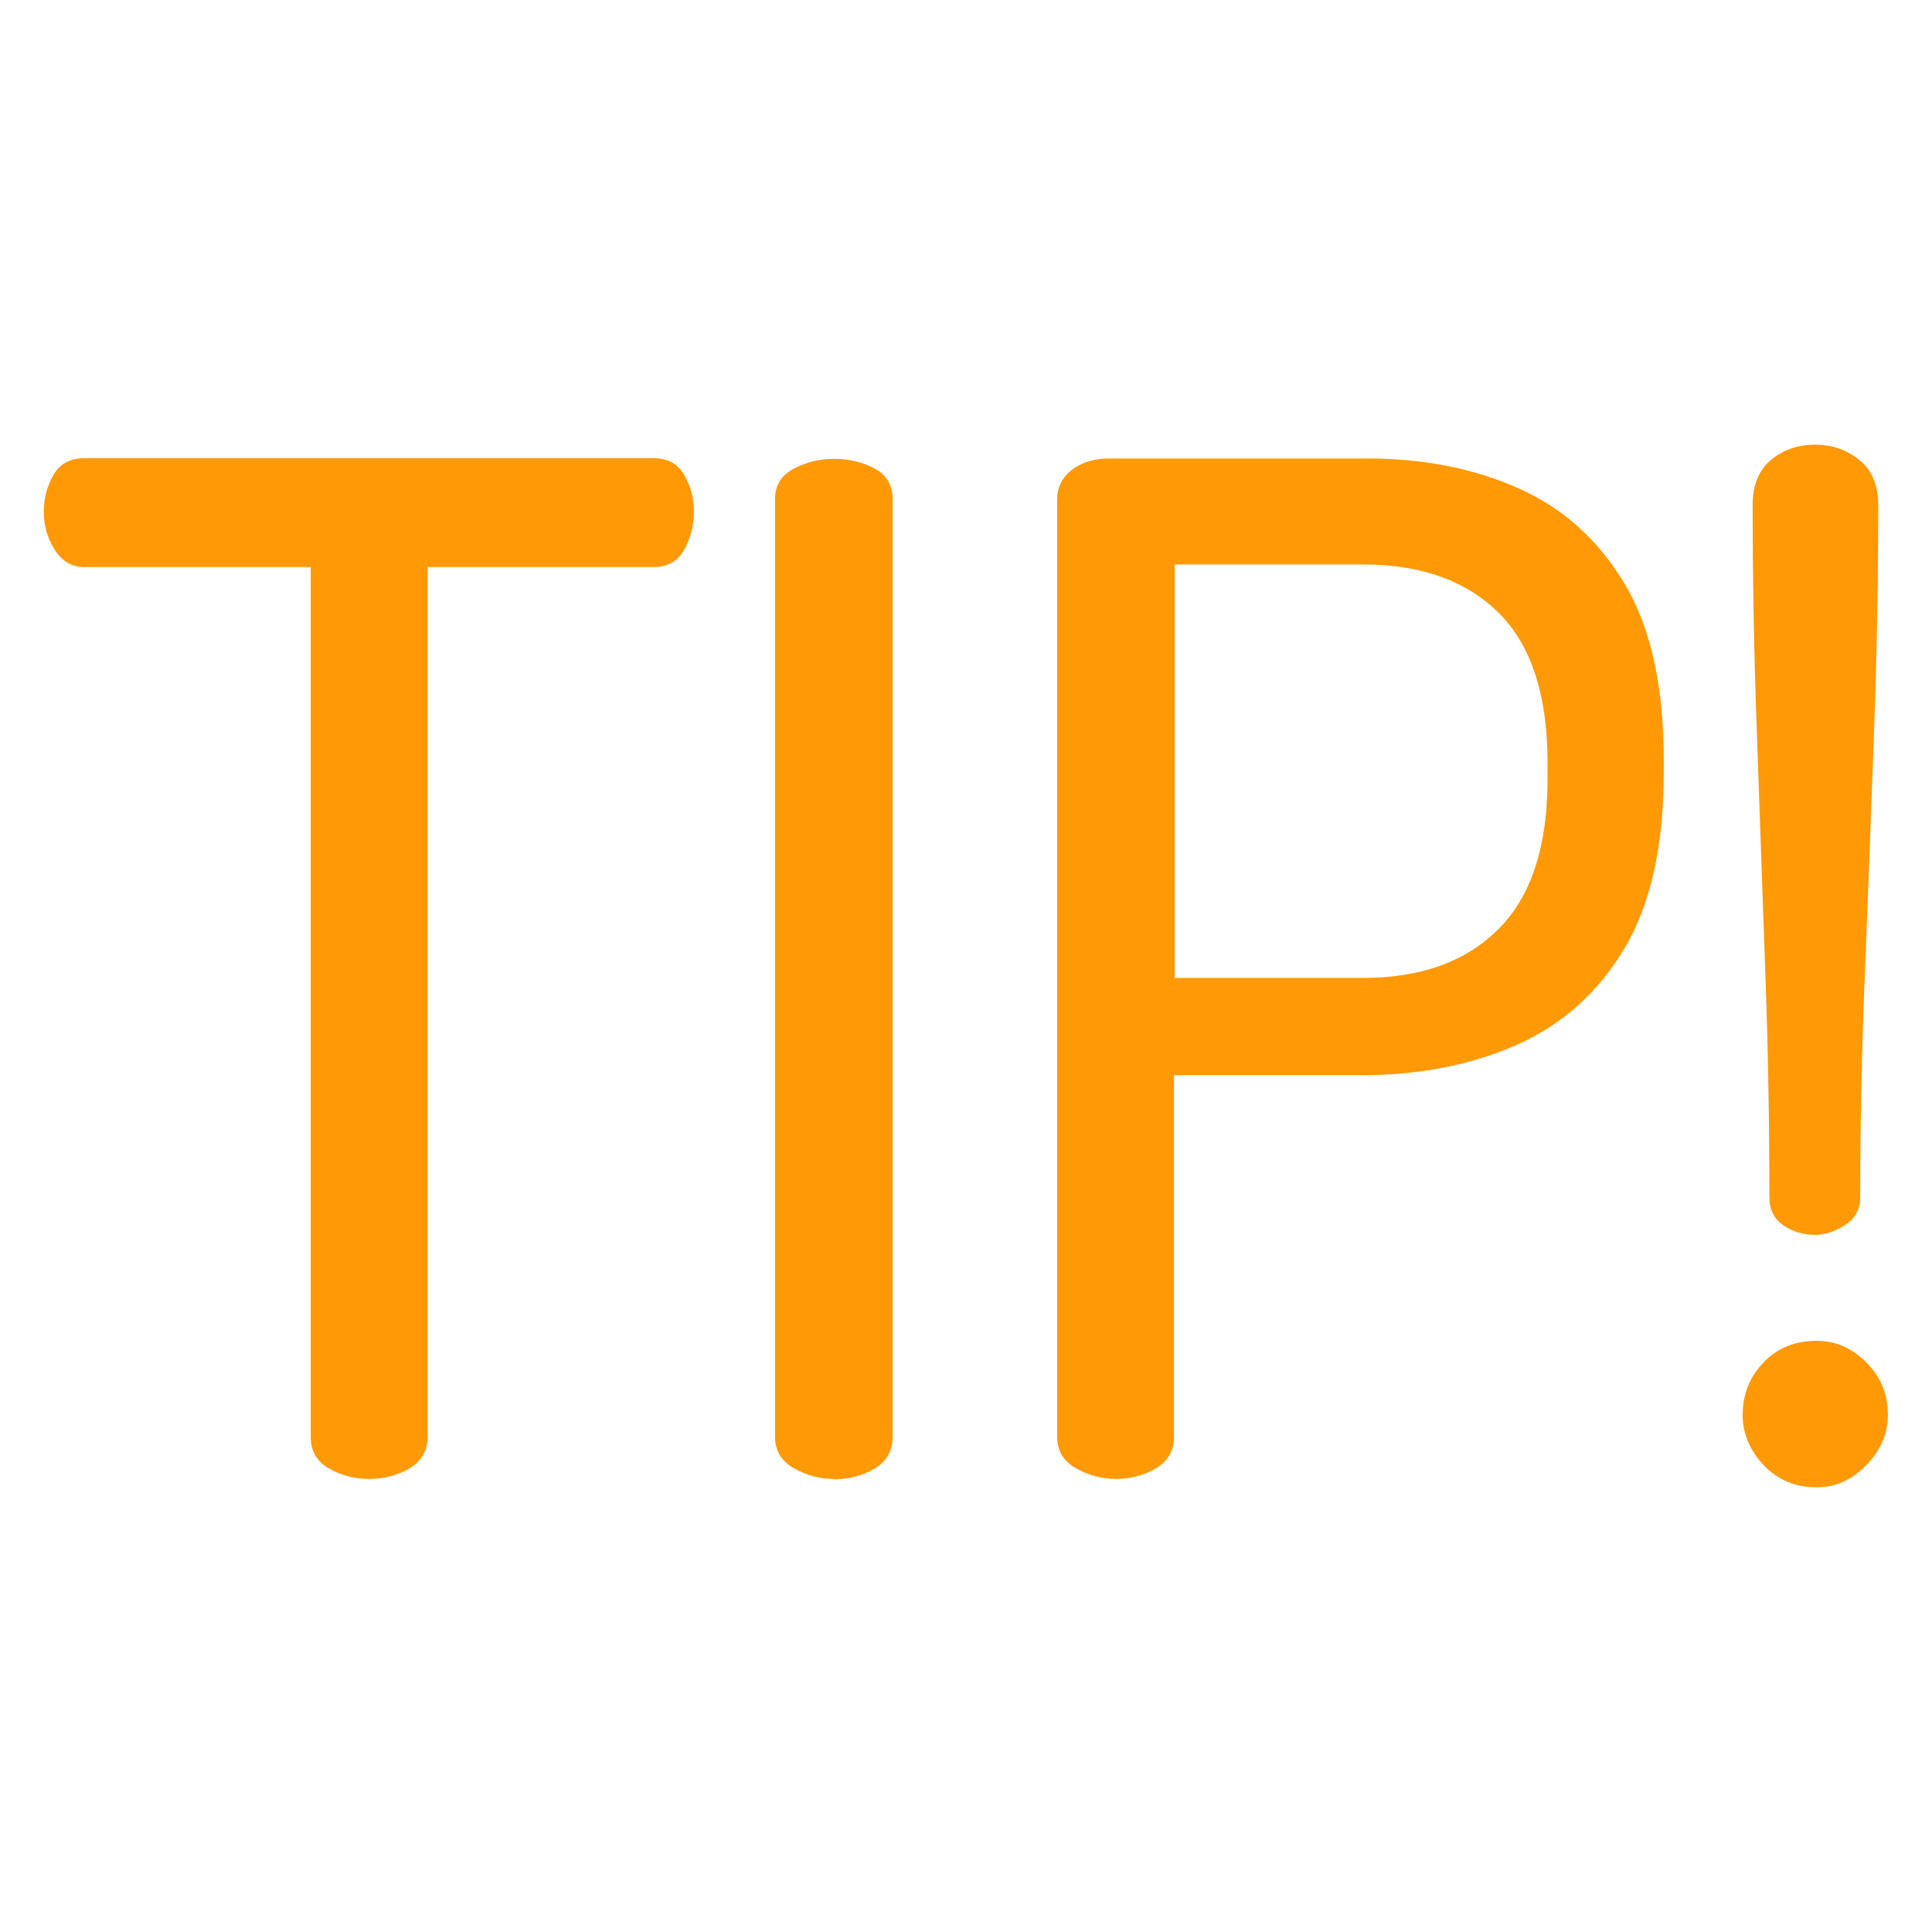
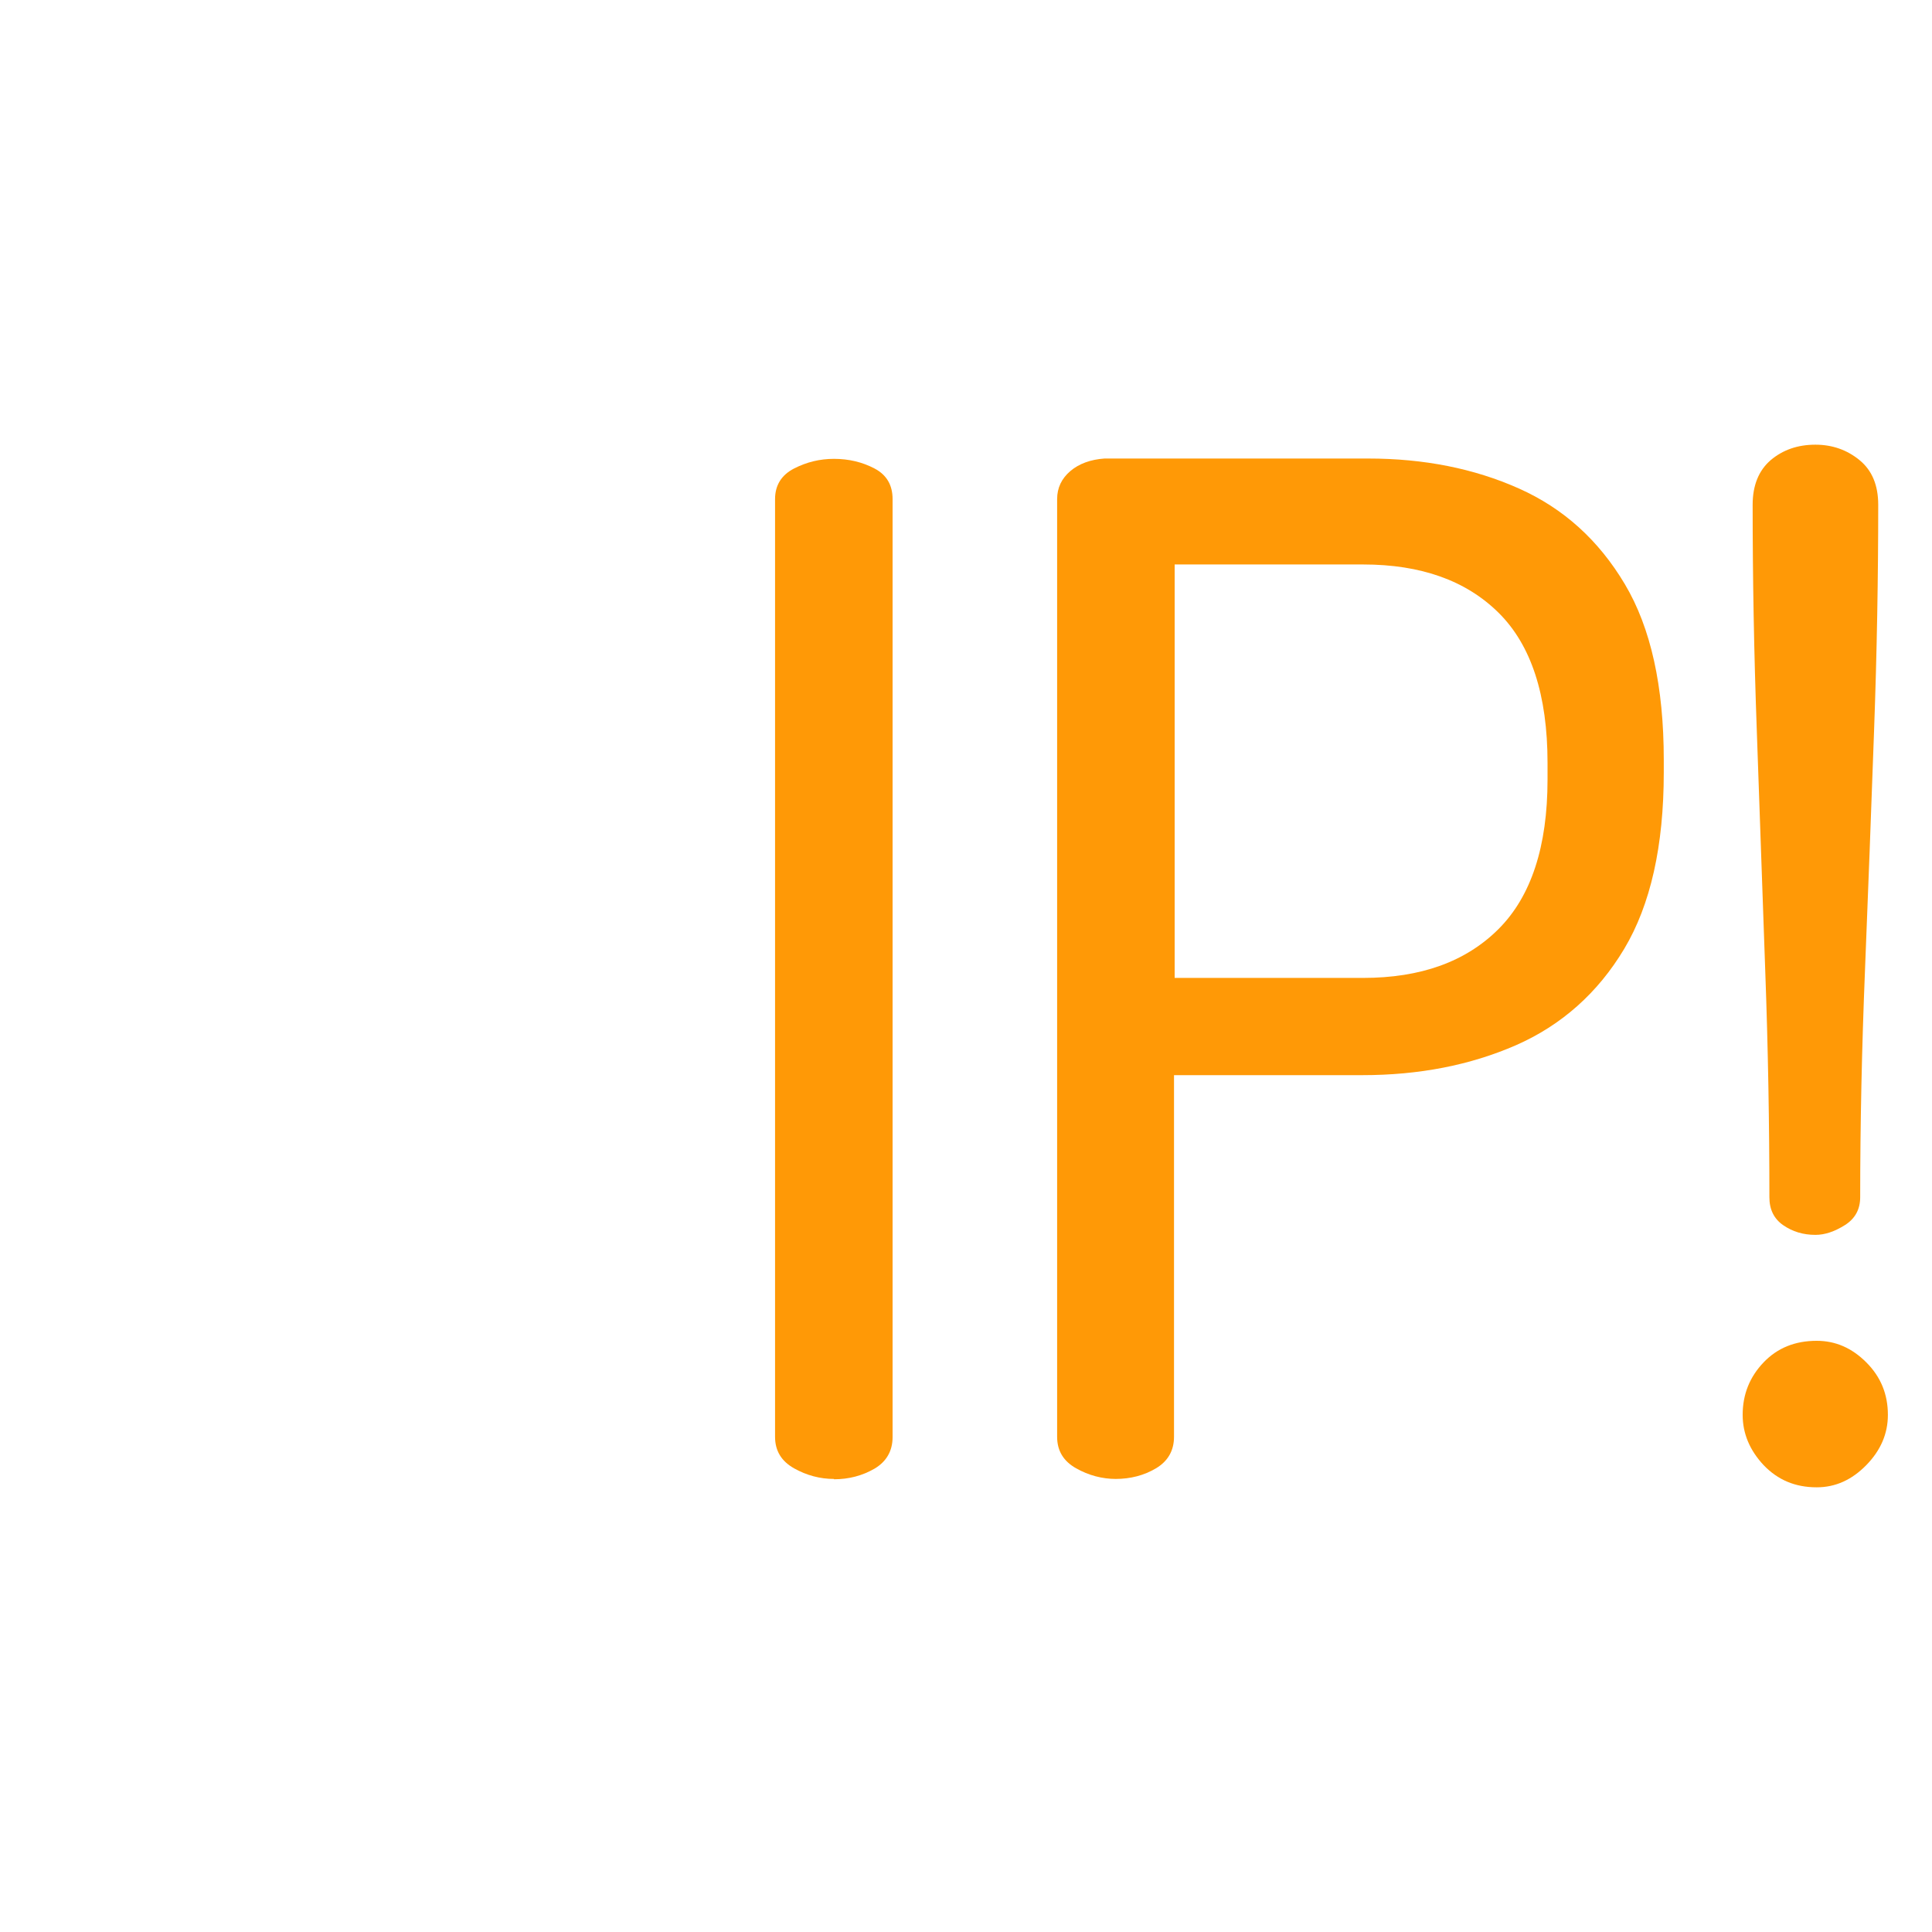
<svg xmlns="http://www.w3.org/2000/svg" height="60" id="tip" viewBox="0 0 60 60" width="60">
  <defs>
    <style>
      .cls-1 {
        fill: #ff9906;
      }
    </style>
  </defs>
-   <path class="cls-1" d="M11.47,45.93c-.46,0-.88-.11-1.26-.33-.38-.22-.56-.54-.56-.98v-27.01H2.62c-.38,0-.68-.17-.91-.52-.23-.35-.35-.75-.35-1.21,0-.4.1-.78.3-1.13.2-.35.52-.52.95-.52h17.69c.43,0,.75.17.95.52.2.35.3.72.3,1.13,0,.43-.1.83-.3,1.19-.2.36-.52.54-.95.54h-7.02v27.01c0,.43-.19.76-.56.98-.38.22-.79.33-1.26.33Z" />
  <path class="cls-1" d="M25.9,45.93c-.43,0-.85-.11-1.24-.33s-.59-.54-.59-.98V15.5c0-.43.2-.75.59-.95s.8-.3,1.24-.3c.46,0,.88.1,1.26.3.38.2.56.52.56.95v29.13c0,.43-.19.76-.56.98-.38.22-.8.33-1.26.33Z" />
  <path class="cls-1" d="M34.66,45.93c-.43,0-.85-.11-1.24-.33s-.59-.54-.59-.98V15.5c0-.35.14-.64.41-.87s.63-.36,1.06-.39h8.19c1.73,0,3.29.31,4.68.93,1.39.62,2.48,1.61,3.29,2.97.81,1.36,1.21,3.18,1.21,5.46v.39c0,2.28-.41,4.11-1.23,5.48-.82,1.37-1.95,2.37-3.36,2.99-1.42.62-3.01.93-4.77.93h-5.85v11.23c0,.43-.19.76-.56.98s-.79.33-1.26.33ZM36.48,30.37h5.85c1.79,0,3.19-.5,4.21-1.52,1.01-1.01,1.52-2.56,1.52-4.64v-.52c0-2.11-.51-3.66-1.52-4.66-1.01-1-2.41-1.5-4.21-1.5h-5.85v12.83Z" />
-   <path class="cls-1" d="M56.42,46.19c-.67,0-1.21-.23-1.65-.69-.43-.46-.65-.98-.65-1.56,0-.64.22-1.18.65-1.63.43-.45.98-.67,1.65-.67.58,0,1.09.22,1.54.67.45.45.67.99.67,1.63,0,.58-.22,1.1-.67,1.56s-.96.69-1.54.69ZM56.38,38.35c-.38,0-.71-.1-1-.3-.29-.2-.43-.49-.43-.87,0-2.25-.04-4.61-.13-7.07-.09-2.46-.17-4.92-.26-7.39-.09-2.47-.13-4.82-.13-7.04,0-.61.19-1.07.56-1.39.38-.32.84-.48,1.39-.48.52,0,.98.16,1.37.48.39.32.58.78.58,1.39,0,2.23-.04,4.57-.13,7.04-.09,2.47-.18,4.94-.28,7.39-.1,2.46-.15,4.81-.15,7.07,0,.38-.16.67-.48.87-.32.2-.62.3-.91.3Z" />
+   <path class="cls-1" d="M56.42,46.19c-.67,0-1.21-.23-1.65-.69-.43-.46-.65-.98-.65-1.56,0-.64.22-1.18.65-1.63.43-.45.98-.67,1.65-.67.58,0,1.09.22,1.54.67.45.45.67.99.67,1.63,0,.58-.22,1.1-.67,1.56s-.96.69-1.54.69ZM56.38,38.35c-.38,0-.71-.1-1-.3-.29-.2-.43-.49-.43-.87,0-2.25-.04-4.61-.13-7.07-.09-2.46-.17-4.92-.26-7.39-.09-2.47-.13-4.82-.13-7.04,0-.61.19-1.07.56-1.39.38-.32.84-.48,1.39-.48.52,0,.98.16,1.37.48.39.32.58.78.58,1.39,0,2.23-.04,4.57-.13,7.04-.09,2.47-.18,4.94-.28,7.39-.1,2.46-.15,4.81-.15,7.07,0,.38-.16.67-.48.87-.32.2-.62.3-.91.3" />
</svg>